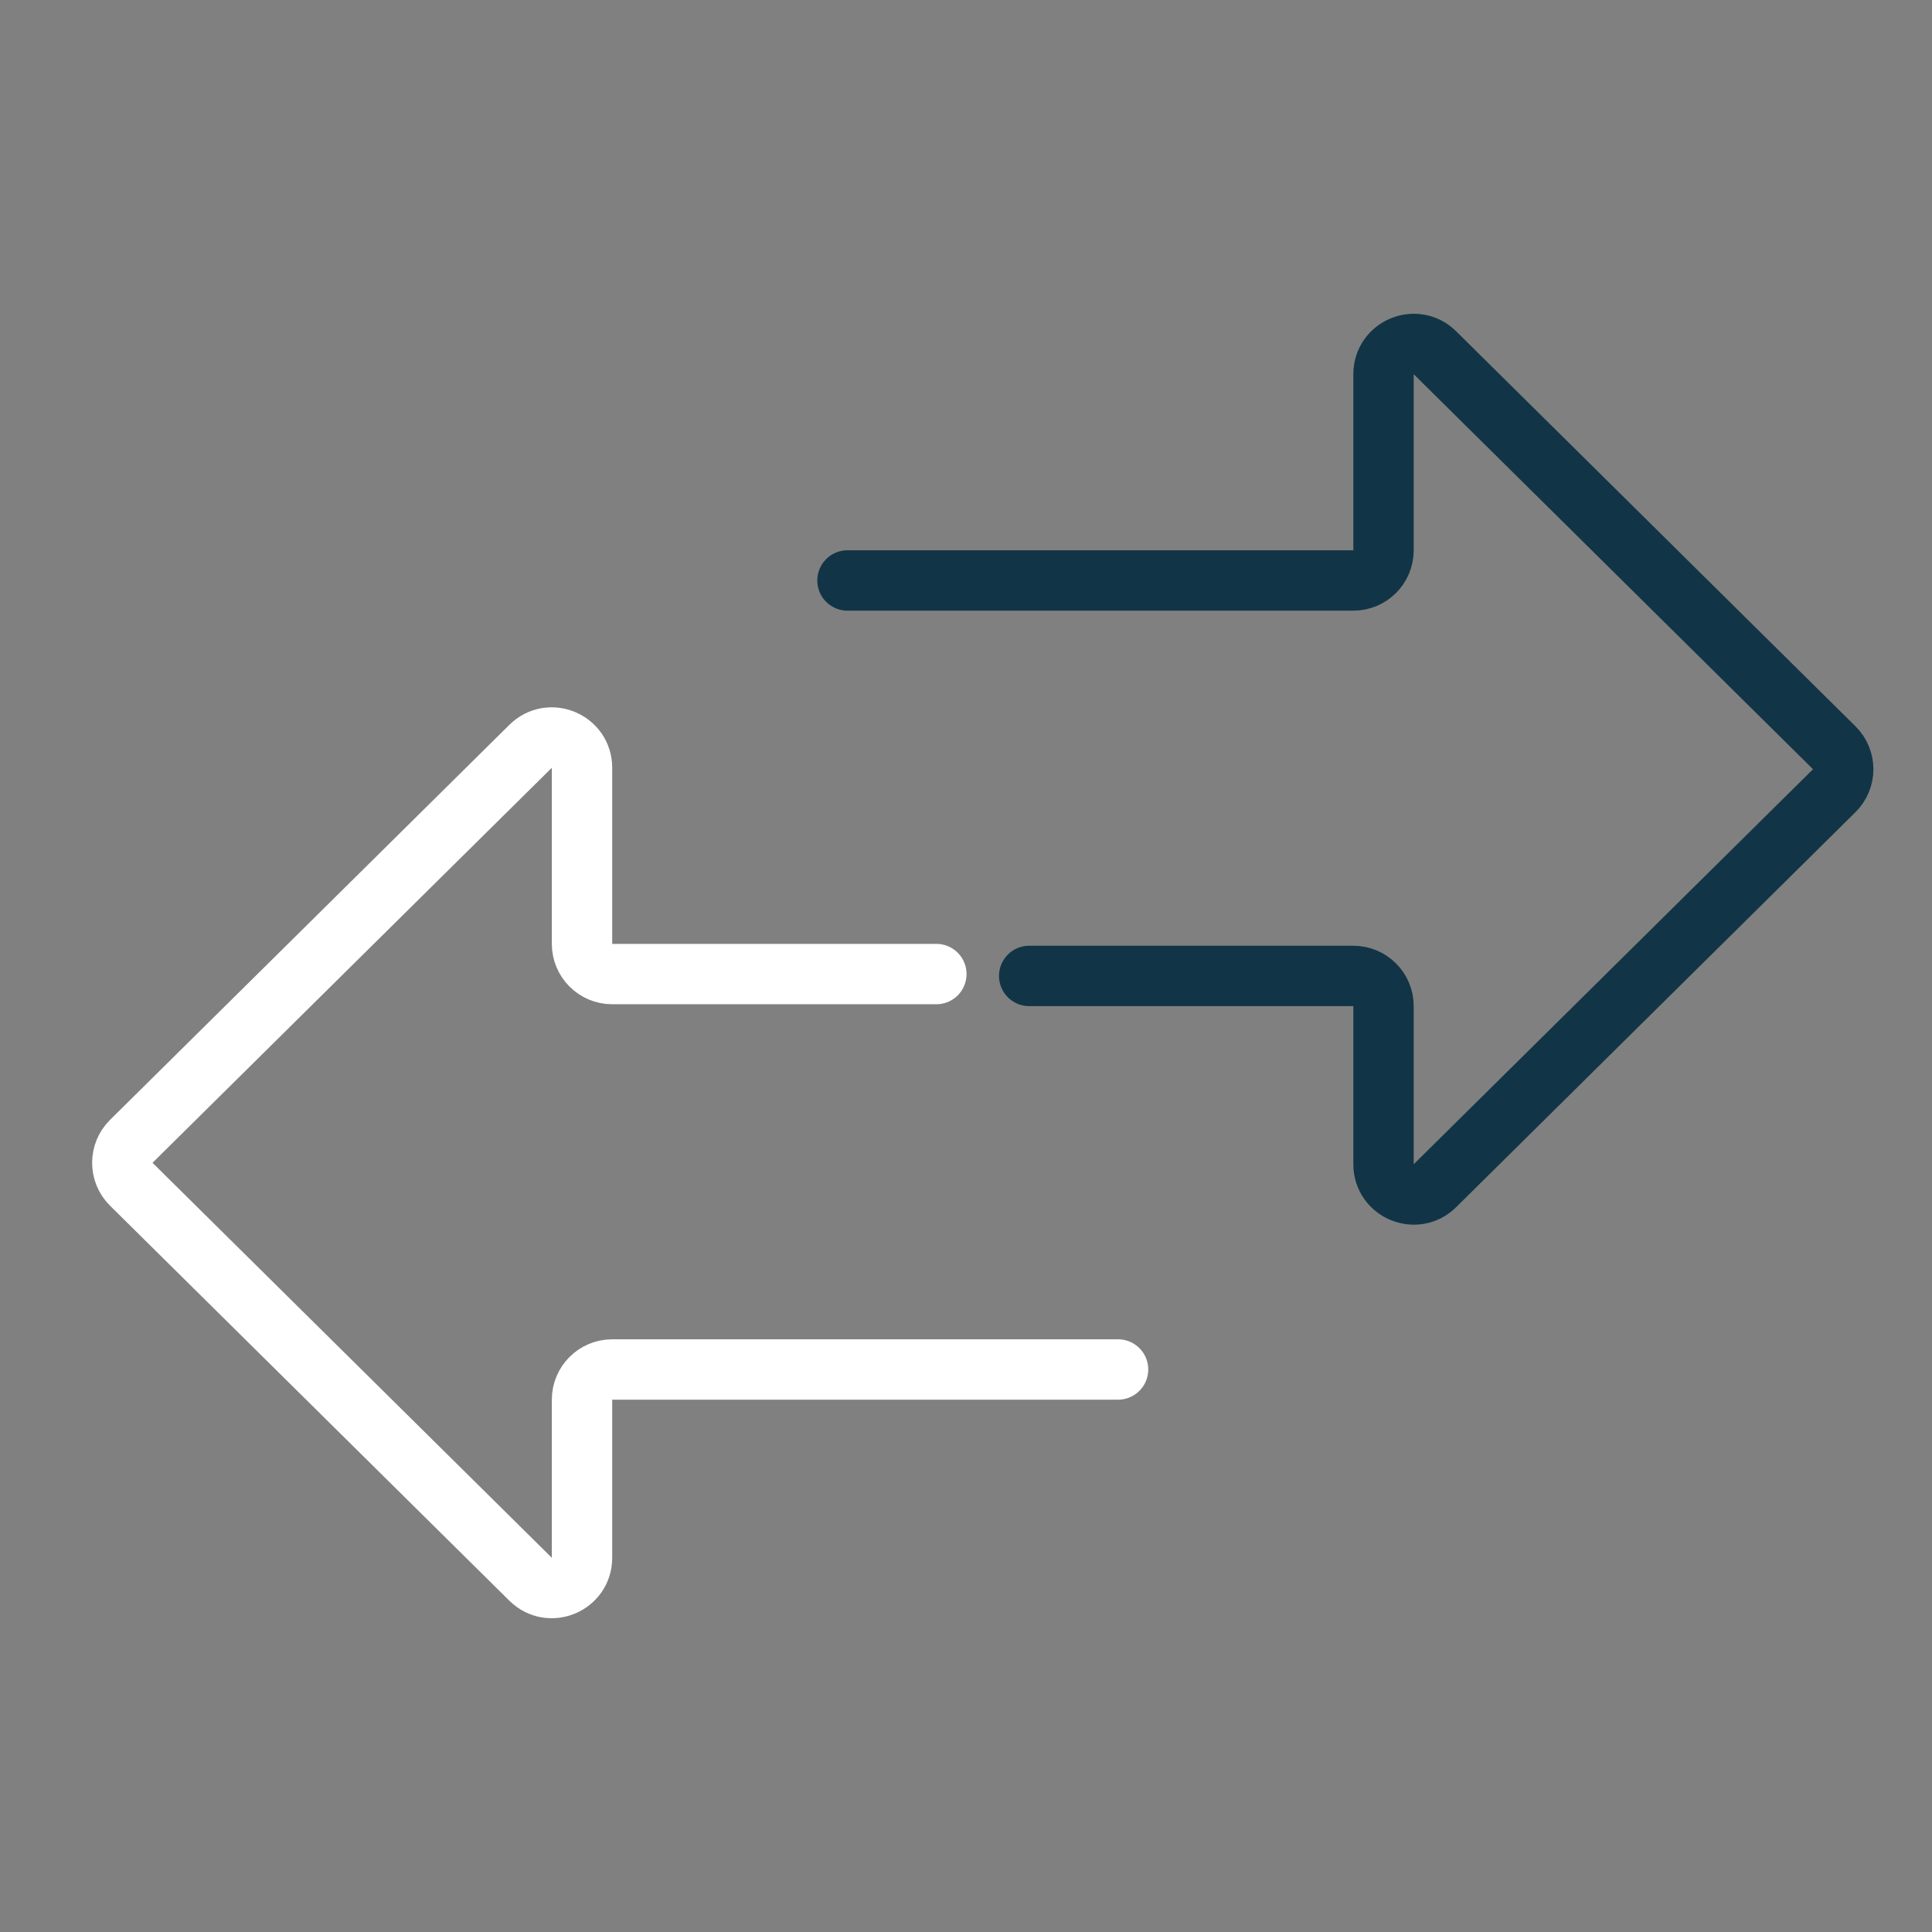
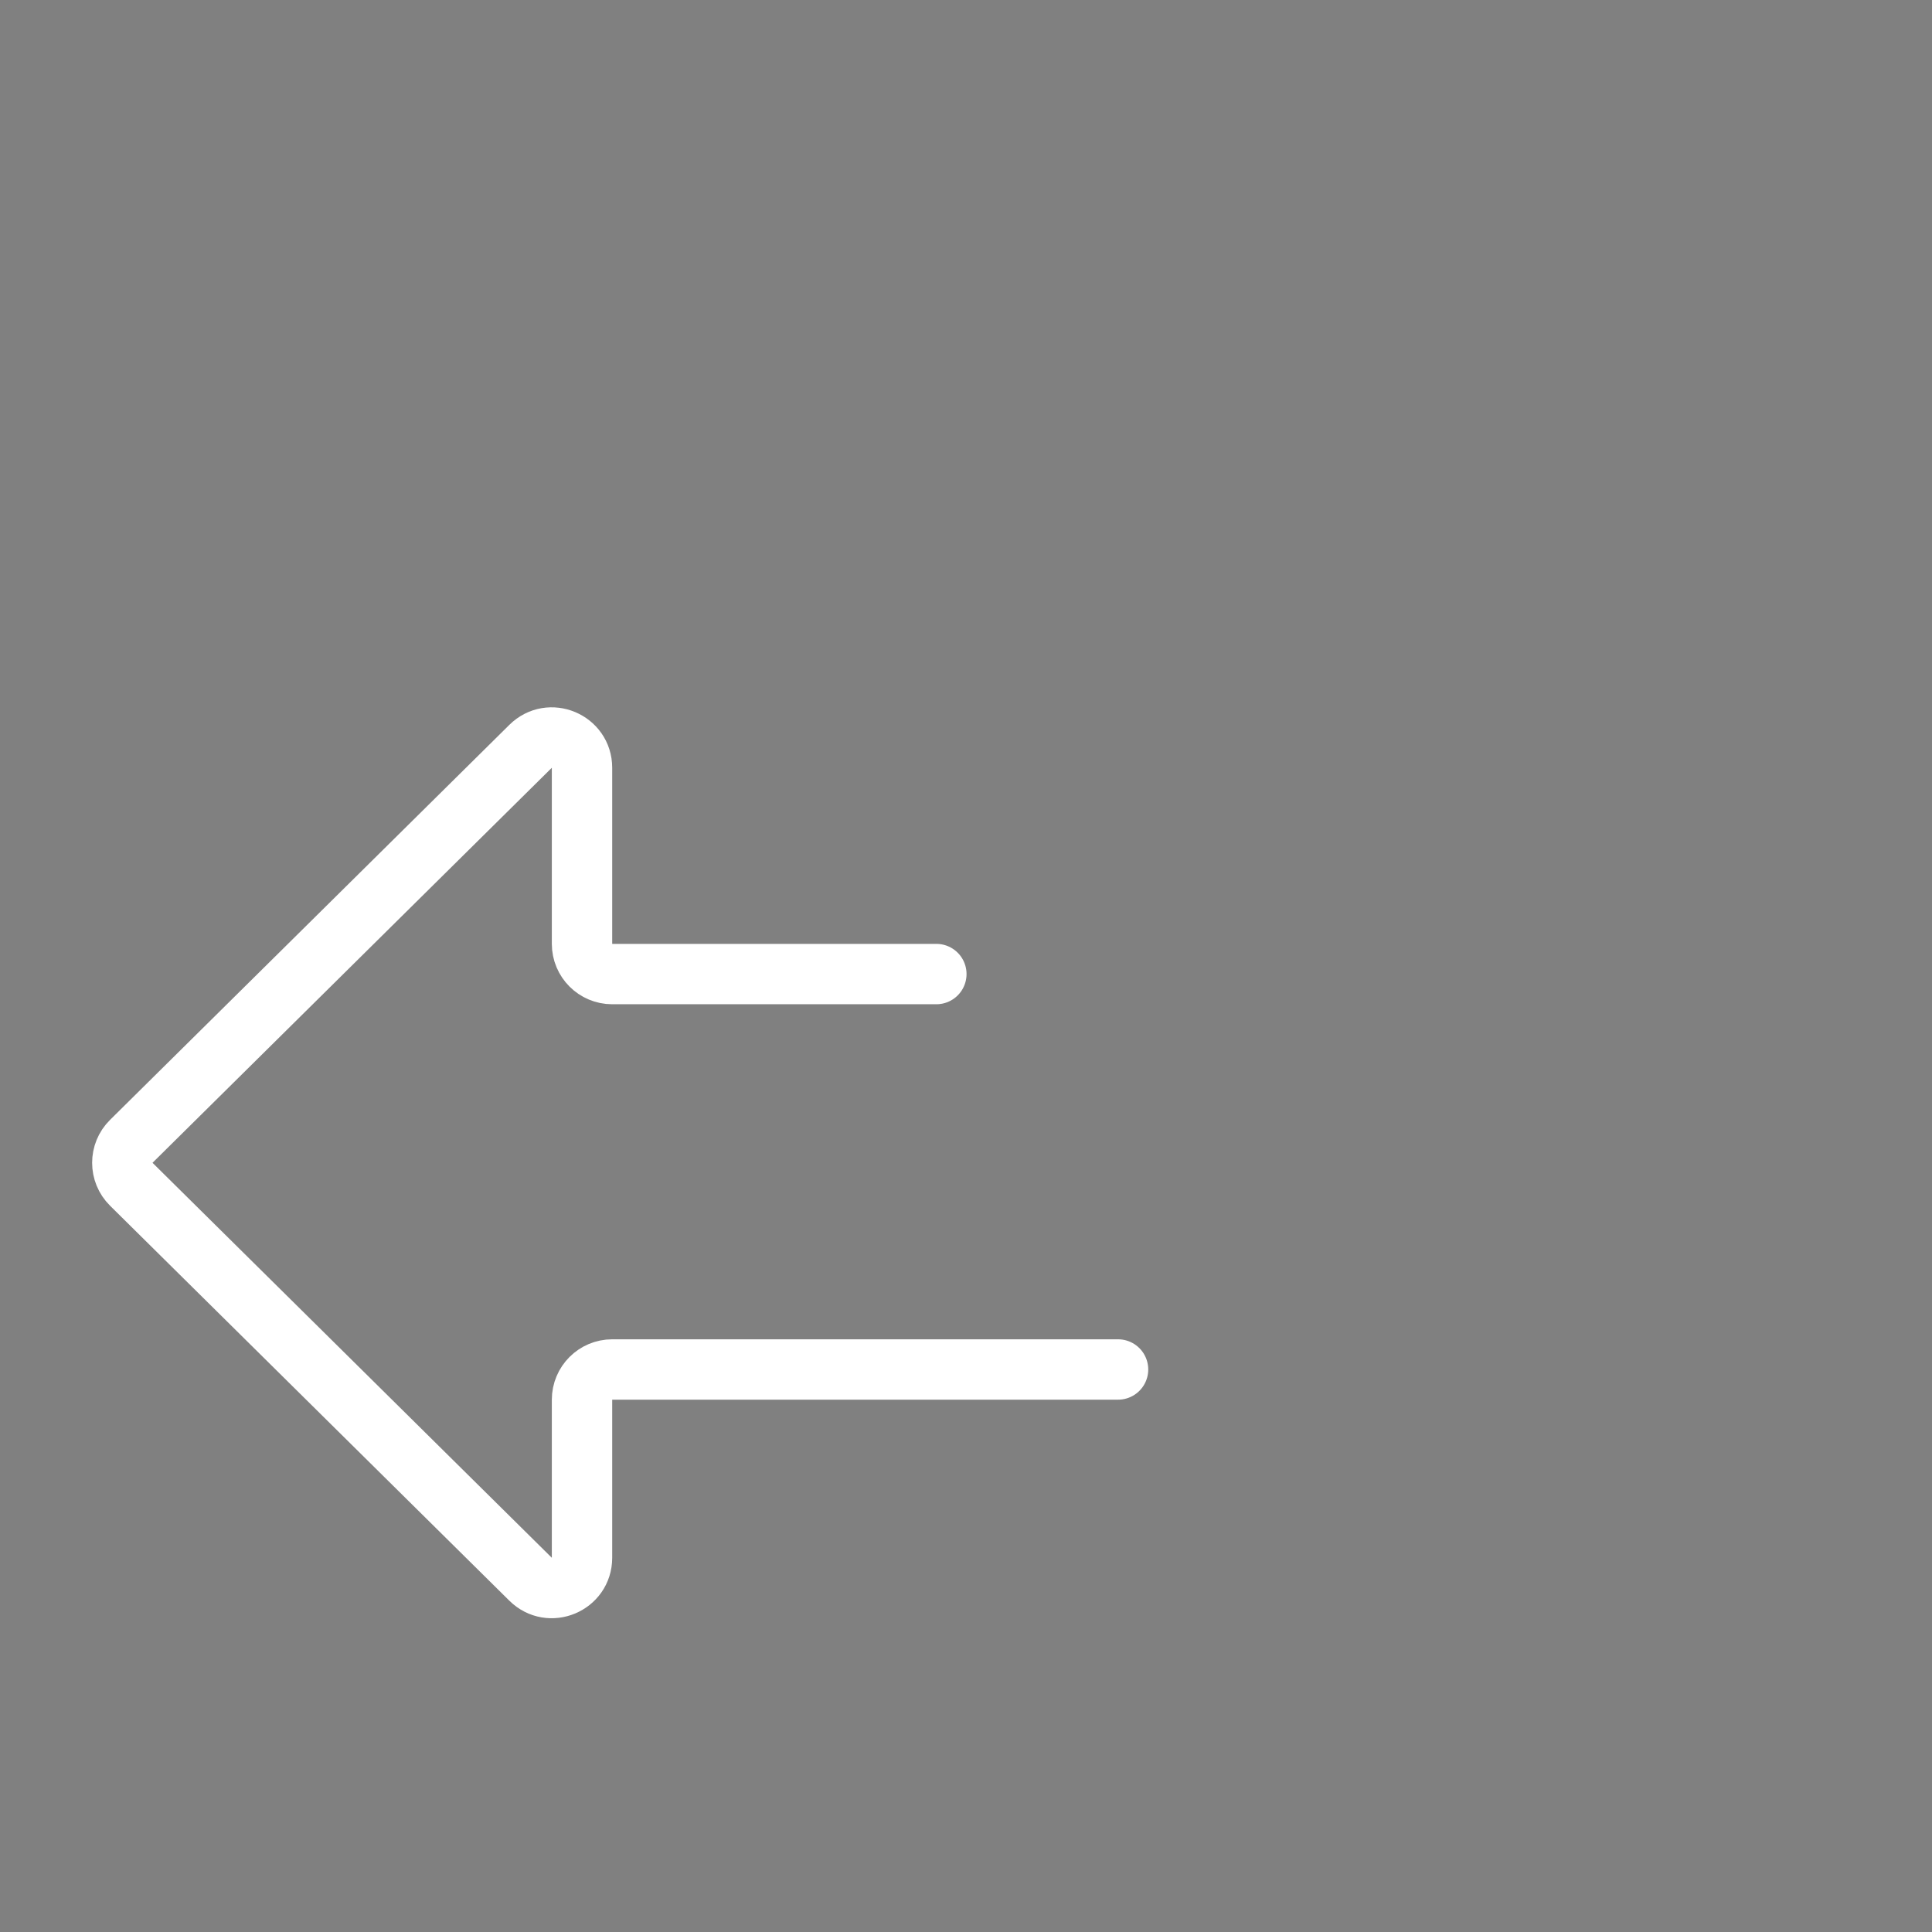
<svg xmlns="http://www.w3.org/2000/svg" width="64" height="64" viewBox="0 0 64 64" fill="none">
  <rect x="0" y="0" width="64" height="64" fill="#808080" stroke="none" />
-   <path d="M28.074 19.229H44.831C45.383 19.229 45.831 18.782 45.831 18.229V12.396C45.831 11.508 46.902 11.06 47.534 11.685L60.762 24.771C61.158 25.162 61.158 25.801 60.762 26.192L47.534 39.278C46.902 39.903 45.831 39.455 45.831 38.567V33.329C45.831 32.777 45.383 32.329 44.831 32.329H34.093" stroke="#113546" stroke-width="2" stroke-linecap="round" />
  <path d="M31.018 32.267H20.28C19.728 32.267 19.28 31.819 19.28 31.267V25.433C19.28 24.545 18.209 24.097 17.577 24.722L4.349 37.808C3.953 38.199 3.953 38.838 4.349 39.23L17.577 52.315C18.209 52.94 19.28 52.492 19.28 51.604V46.366C19.28 45.814 19.728 45.366 20.28 45.366H37.037" stroke="white" stroke-width="2" stroke-linecap="round" />
</svg>